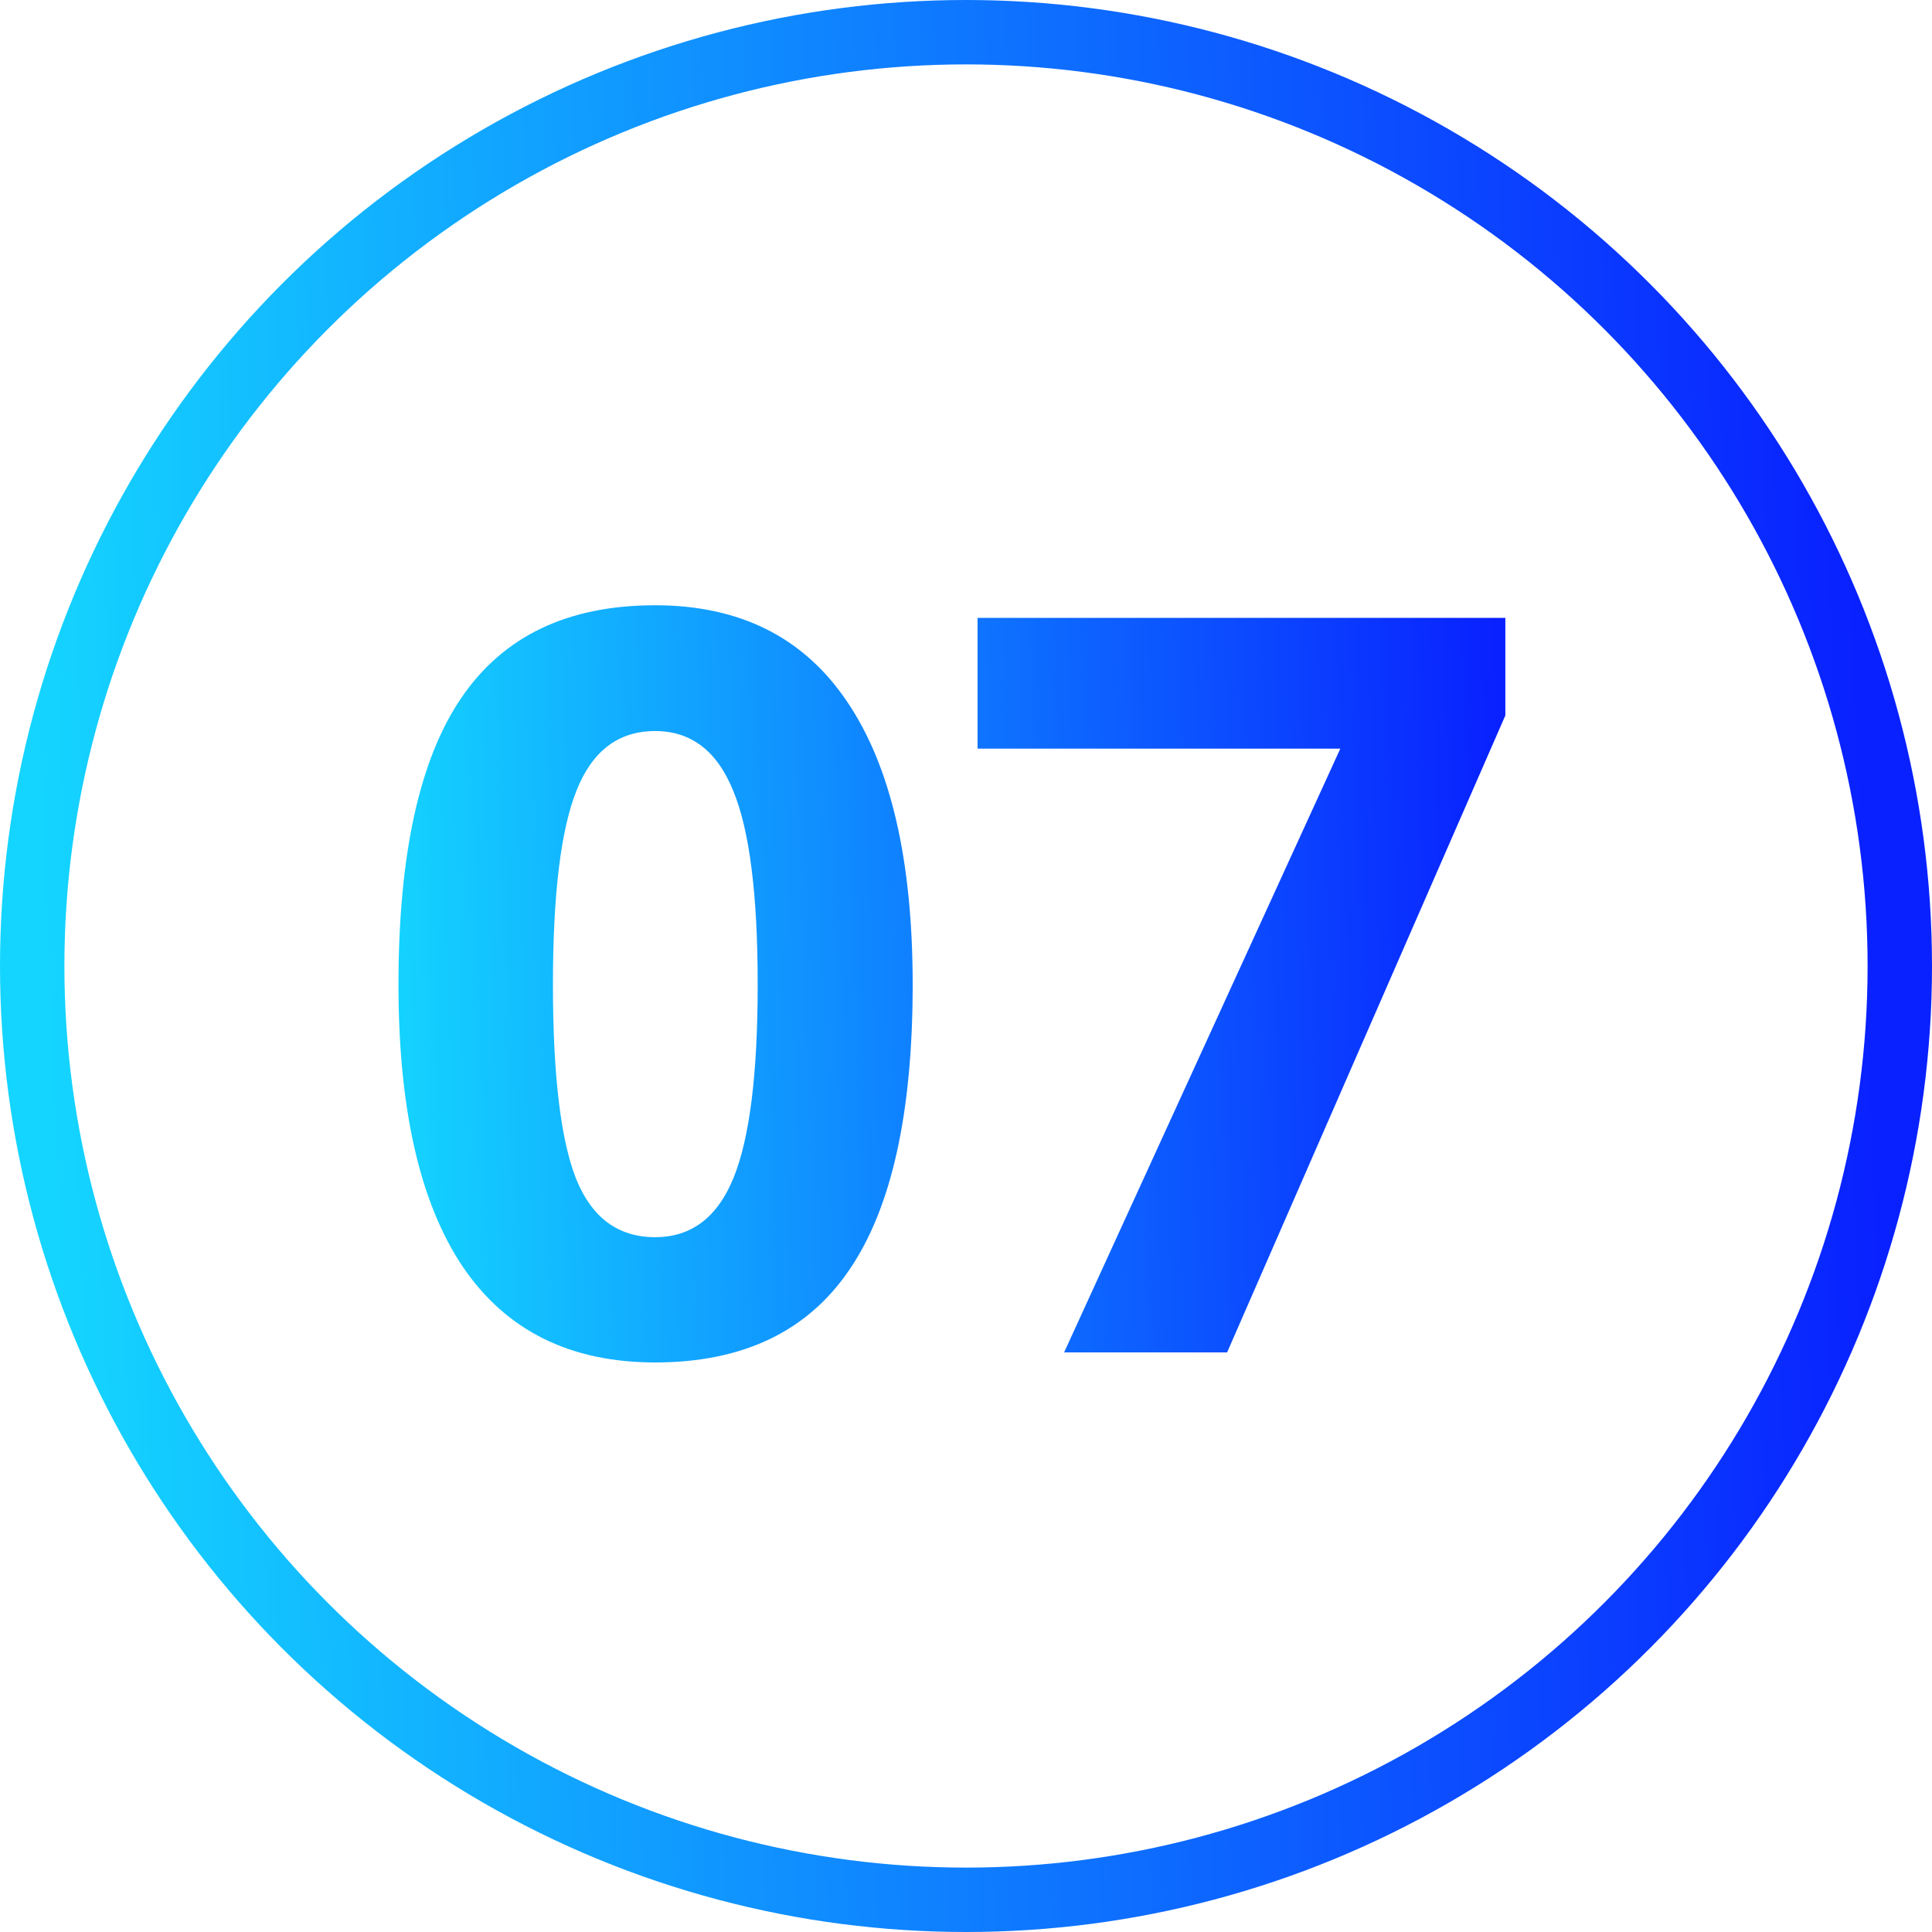
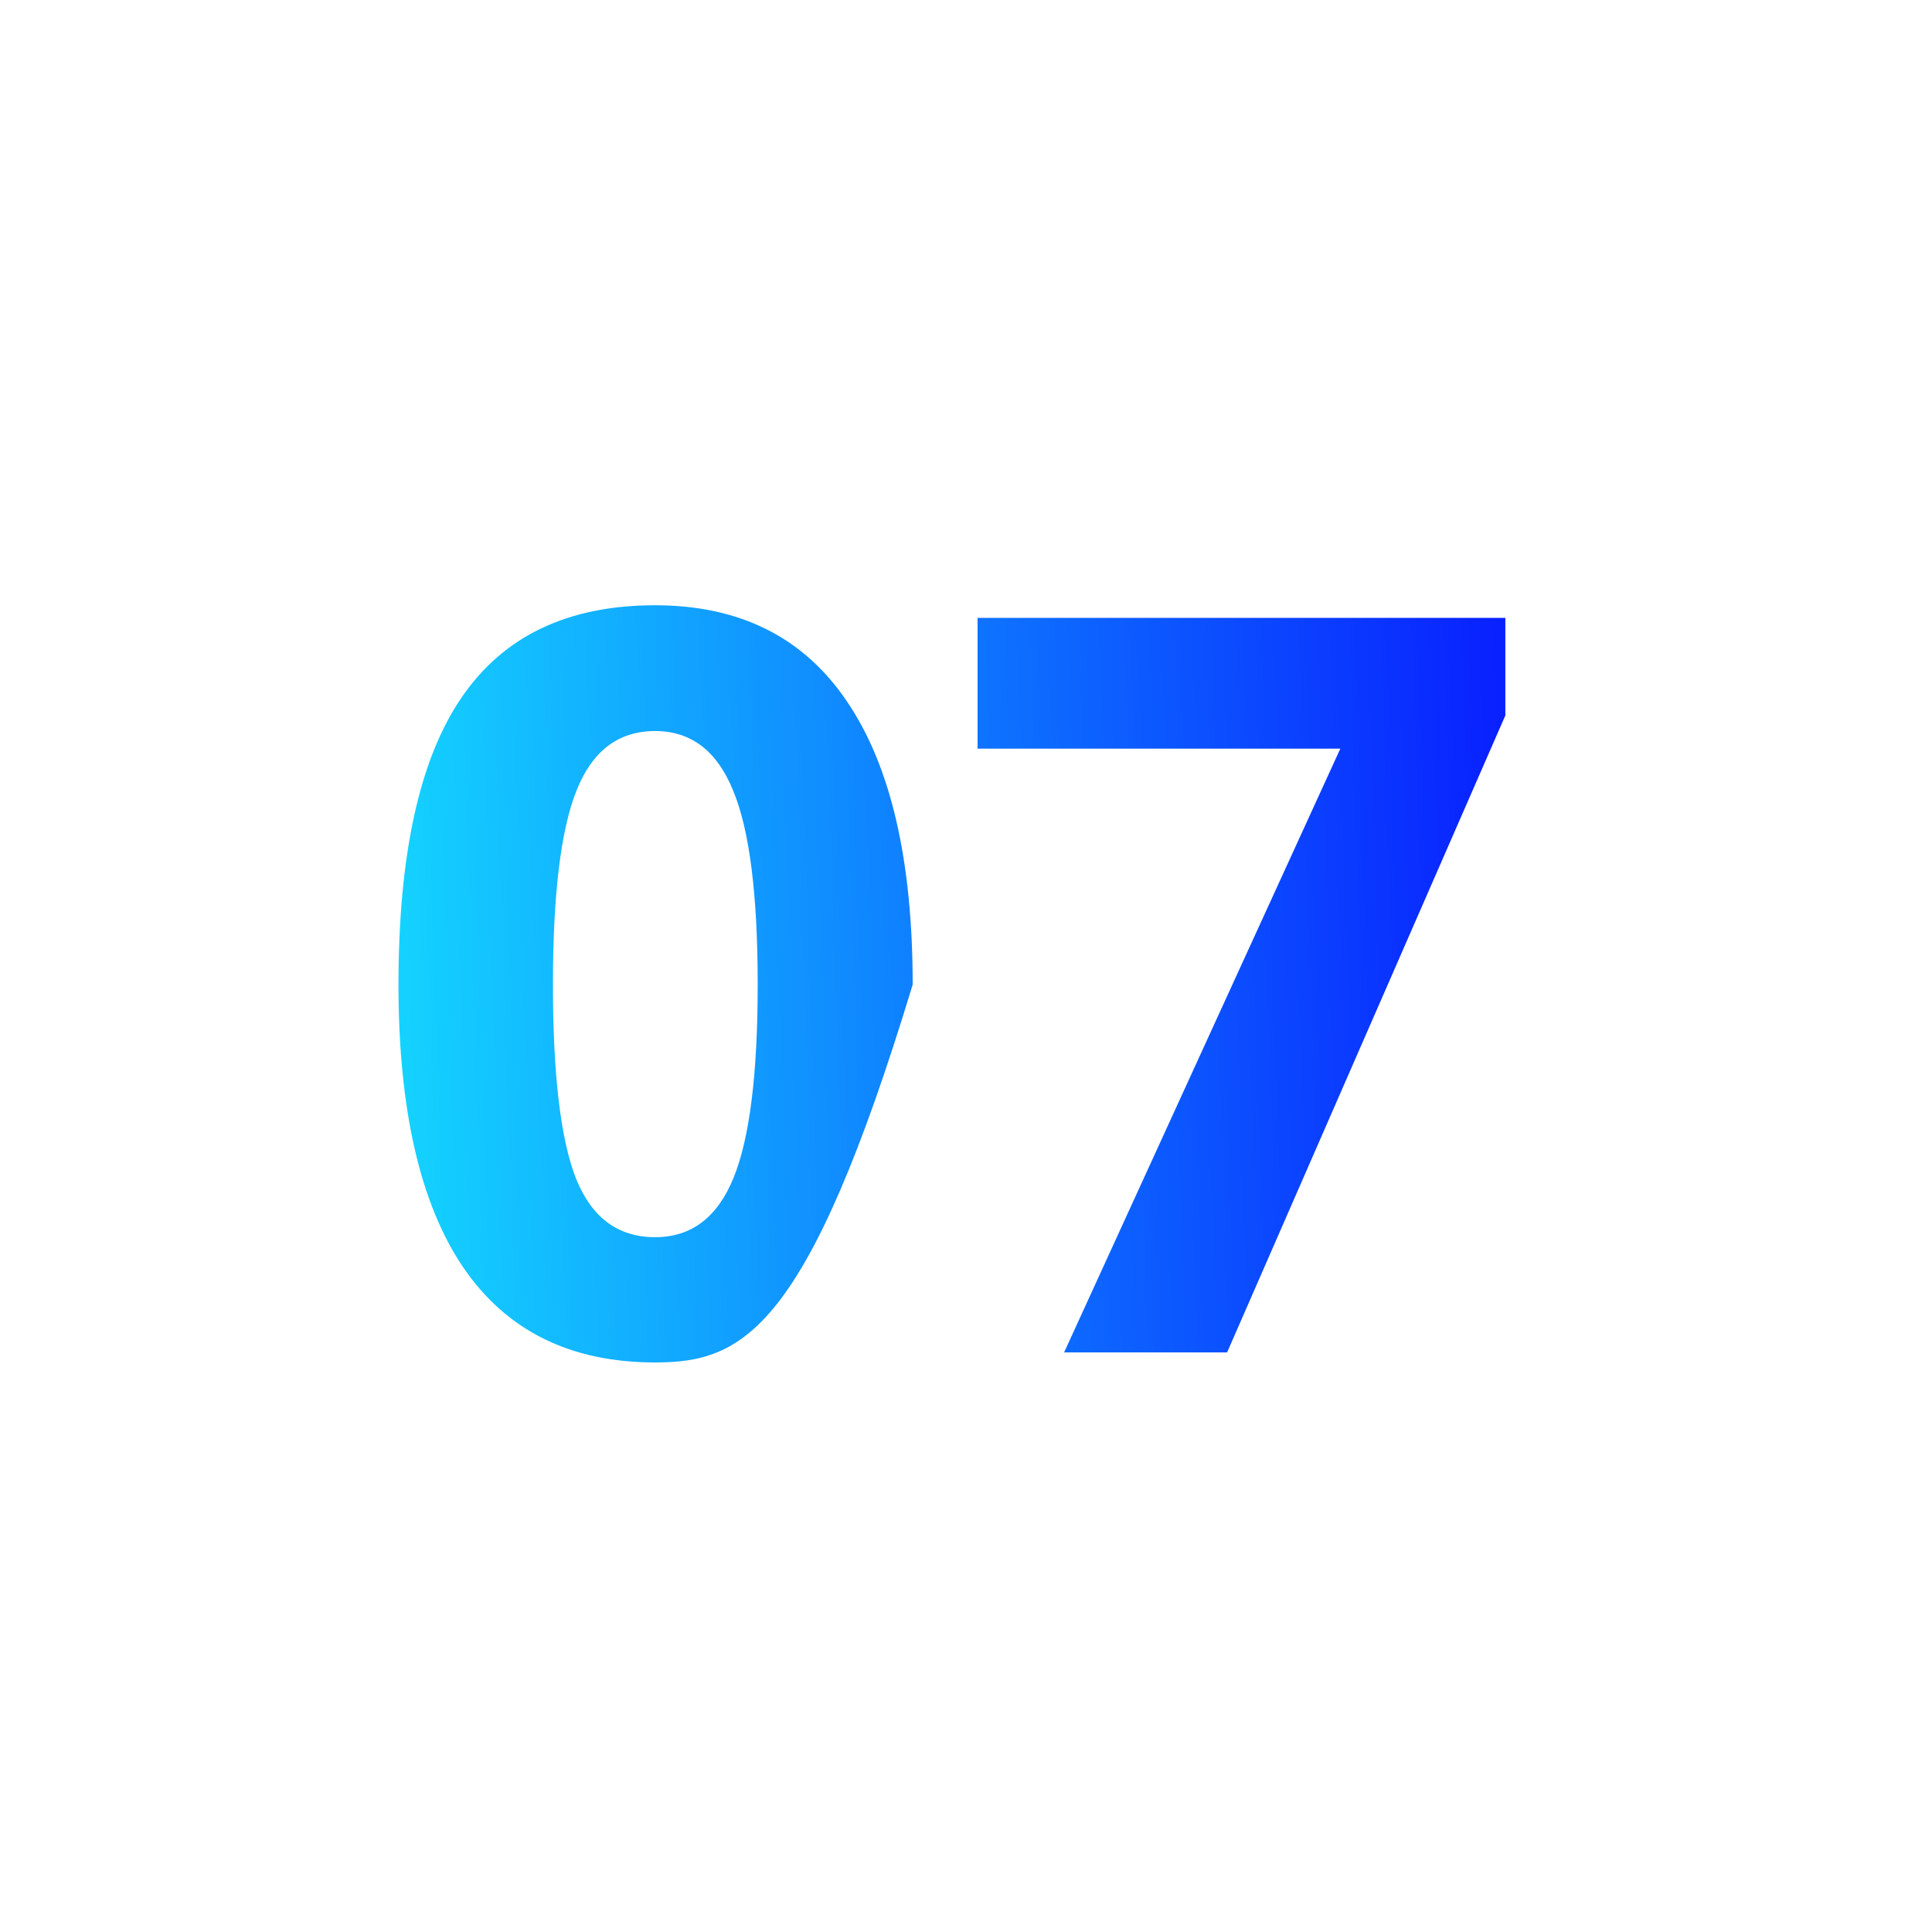
<svg xmlns="http://www.w3.org/2000/svg" width="60" height="60" viewBox="0 0 60 60" fill="none">
-   <path d="M28.344 30.578C28.344 34.568 27.688 37.521 26.375 39.438C25.073 41.354 23.062 42.312 20.344 42.312C17.708 42.312 15.719 41.323 14.375 39.344C13.042 37.365 12.375 34.443 12.375 30.578C12.375 26.547 13.026 23.578 14.328 21.672C15.63 19.755 17.635 18.797 20.344 18.797C22.979 18.797 24.969 19.797 26.312 21.797C27.667 23.797 28.344 26.724 28.344 30.578ZM17.172 30.578C17.172 33.38 17.412 35.391 17.891 36.609C18.38 37.818 19.198 38.422 20.344 38.422C21.469 38.422 22.281 37.807 22.781 36.578C23.281 35.349 23.531 33.349 23.531 30.578C23.531 27.776 23.276 25.766 22.766 24.547C22.266 23.318 21.458 22.703 20.344 22.703C19.208 22.703 18.396 23.318 17.906 24.547C17.417 25.766 17.172 27.776 17.172 30.578ZM33.047 42L41.625 23.25H30.359V19.188H46.75V22.219L38.109 42H33.047Z" fill="url(#paint0_linear_1425_587)" />
-   <circle cx="30" cy="30" r="29" stroke="url(#paint1_linear_1425_587)" stroke-width="2" />
+   <path d="M28.344 30.578C25.073 41.354 23.062 42.312 20.344 42.312C17.708 42.312 15.719 41.323 14.375 39.344C13.042 37.365 12.375 34.443 12.375 30.578C12.375 26.547 13.026 23.578 14.328 21.672C15.63 19.755 17.635 18.797 20.344 18.797C22.979 18.797 24.969 19.797 26.312 21.797C27.667 23.797 28.344 26.724 28.344 30.578ZM17.172 30.578C17.172 33.38 17.412 35.391 17.891 36.609C18.38 37.818 19.198 38.422 20.344 38.422C21.469 38.422 22.281 37.807 22.781 36.578C23.281 35.349 23.531 33.349 23.531 30.578C23.531 27.776 23.276 25.766 22.766 24.547C22.266 23.318 21.458 22.703 20.344 22.703C19.208 22.703 18.396 23.318 17.906 24.547C17.417 25.766 17.172 27.776 17.172 30.578ZM33.047 42L41.625 23.25H30.359V19.188H46.75V22.219L38.109 42H33.047Z" fill="url(#paint0_linear_1425_587)" />
  <defs>
    <linearGradient id="paint0_linear_1425_587" x1="46.16" y1="10.683" x2="11.229" y2="11.857" gradientUnits="userSpaceOnUse">
      <stop stop-color="#0921FF" />
      <stop offset="1" stop-color="#14D5FF" />
    </linearGradient>
    <linearGradient id="paint1_linear_1425_587" x1="57.017" y1="3.659" x2="0.398" y2="5.922" gradientUnits="userSpaceOnUse">
      <stop stop-color="#0921FF" />
      <stop offset="1" stop-color="#14D5FF" />
    </linearGradient>
  </defs>
</svg>